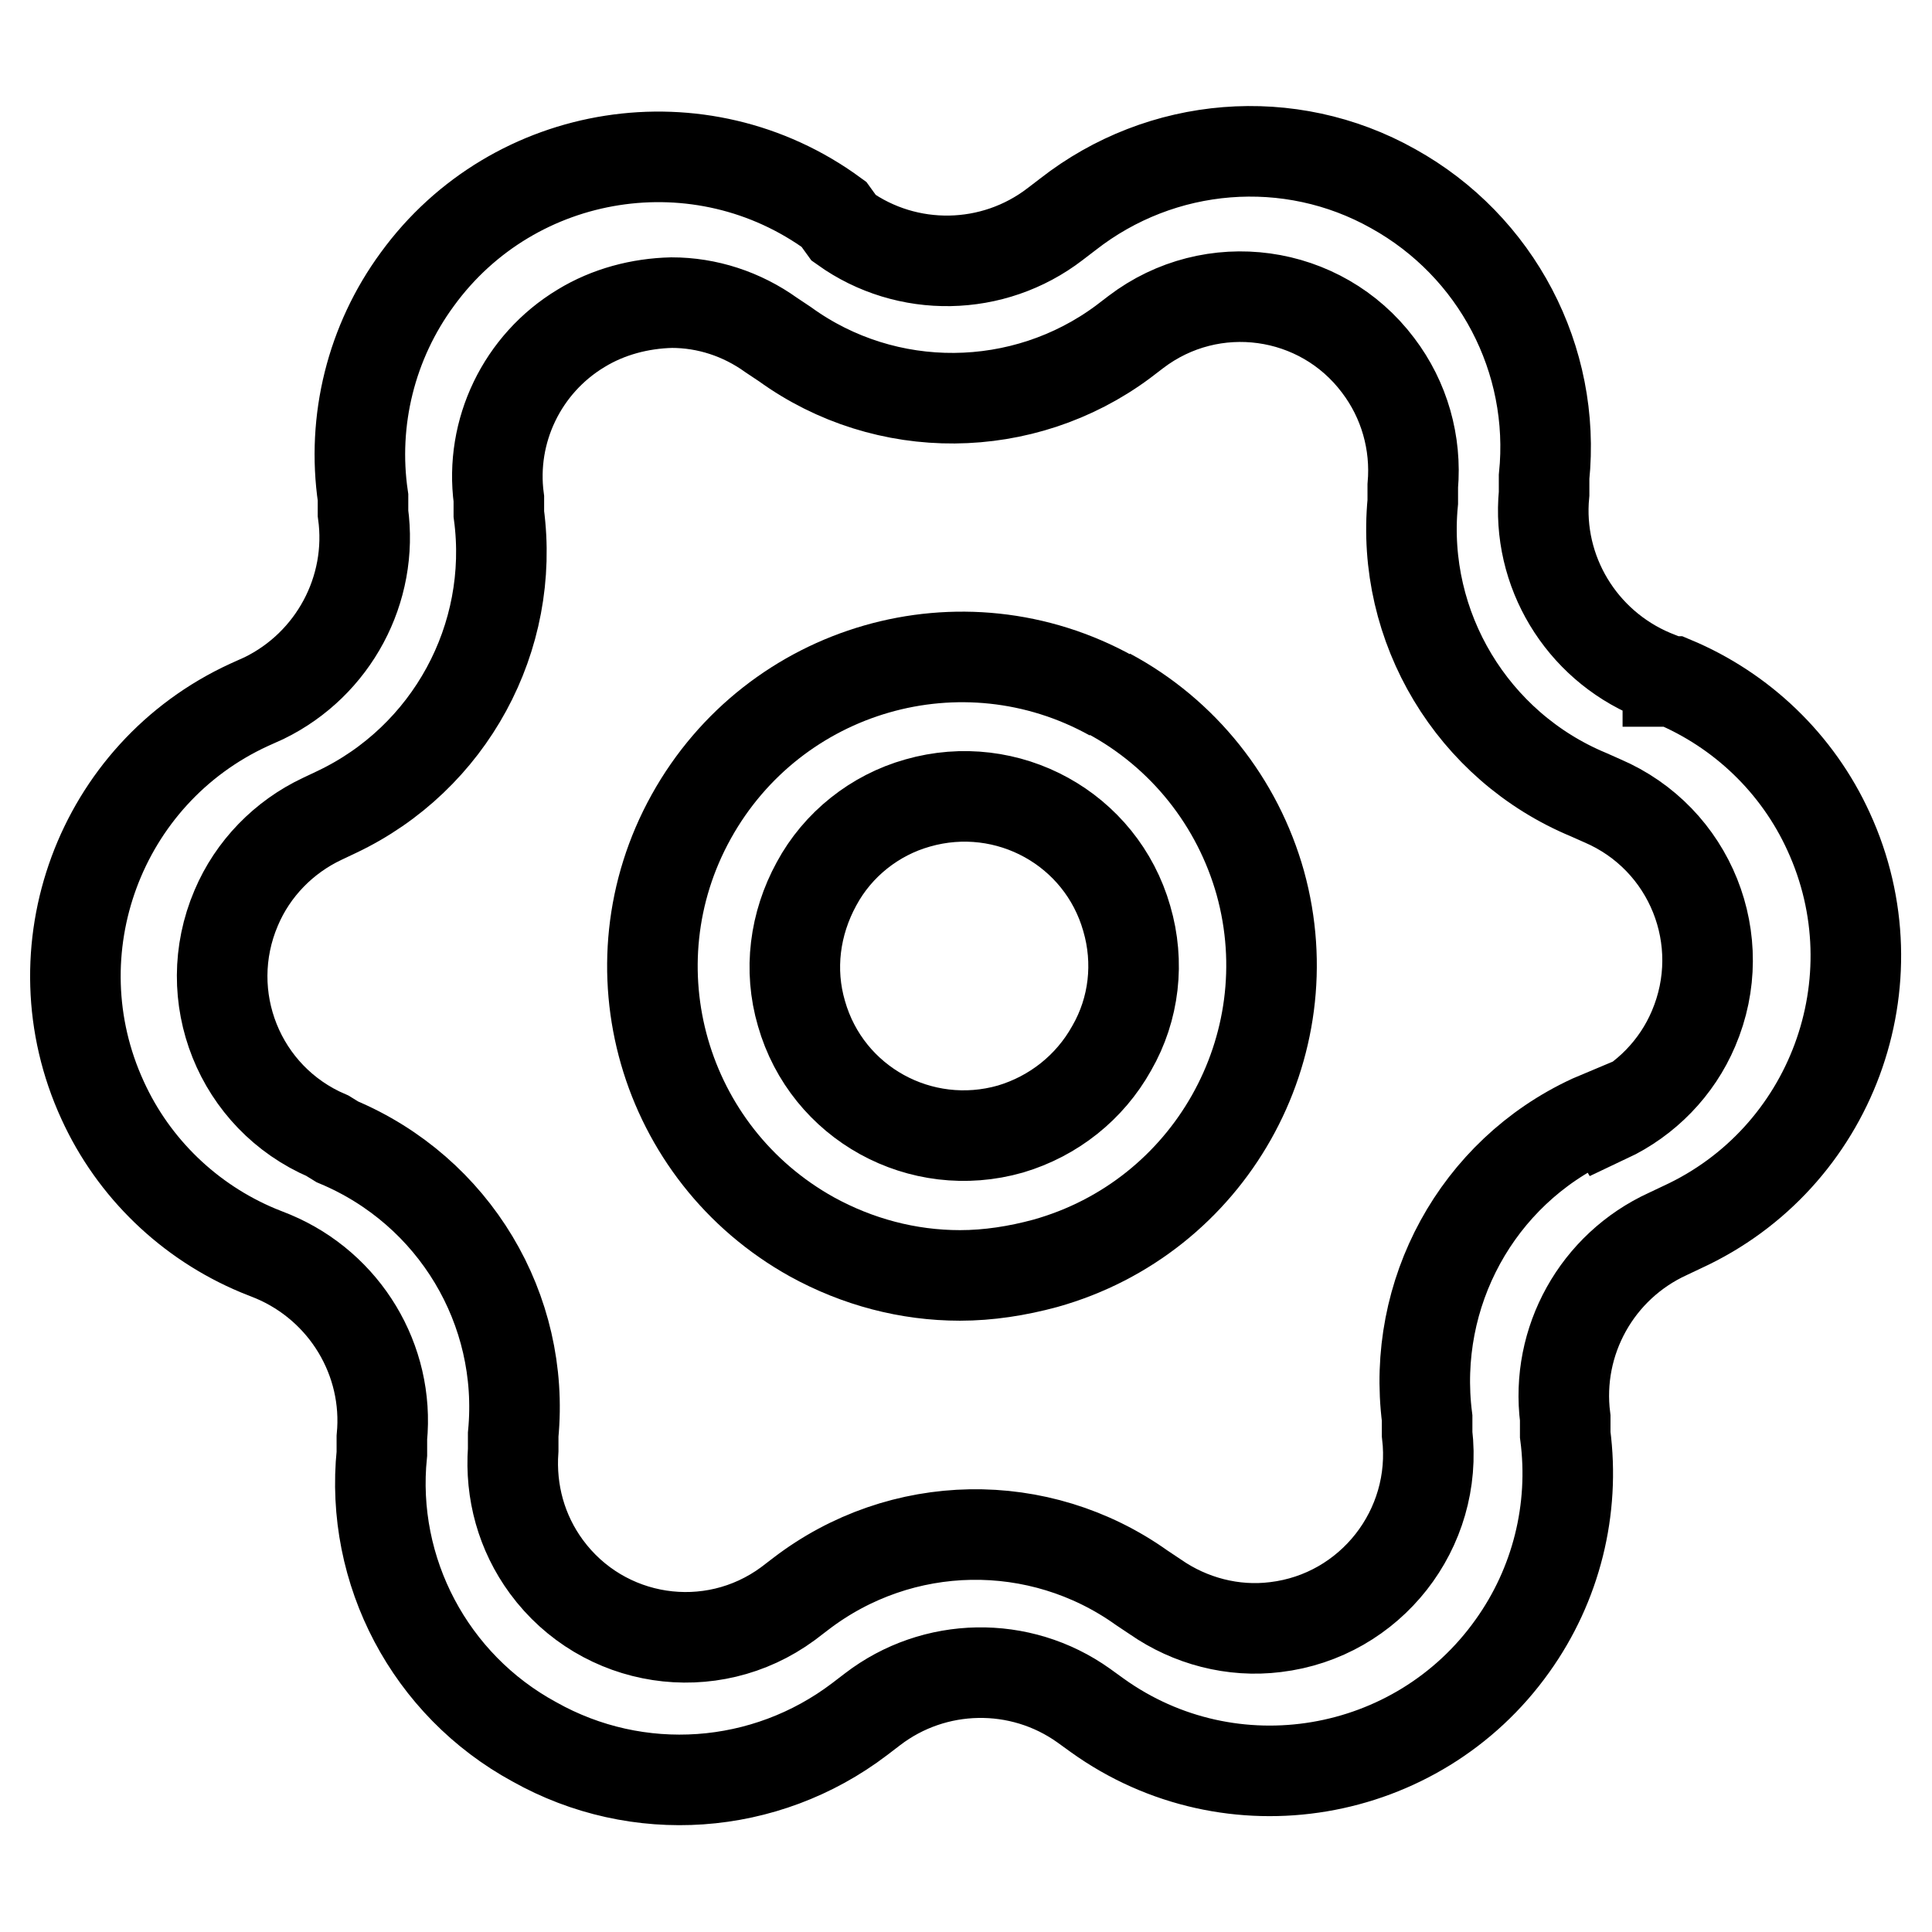
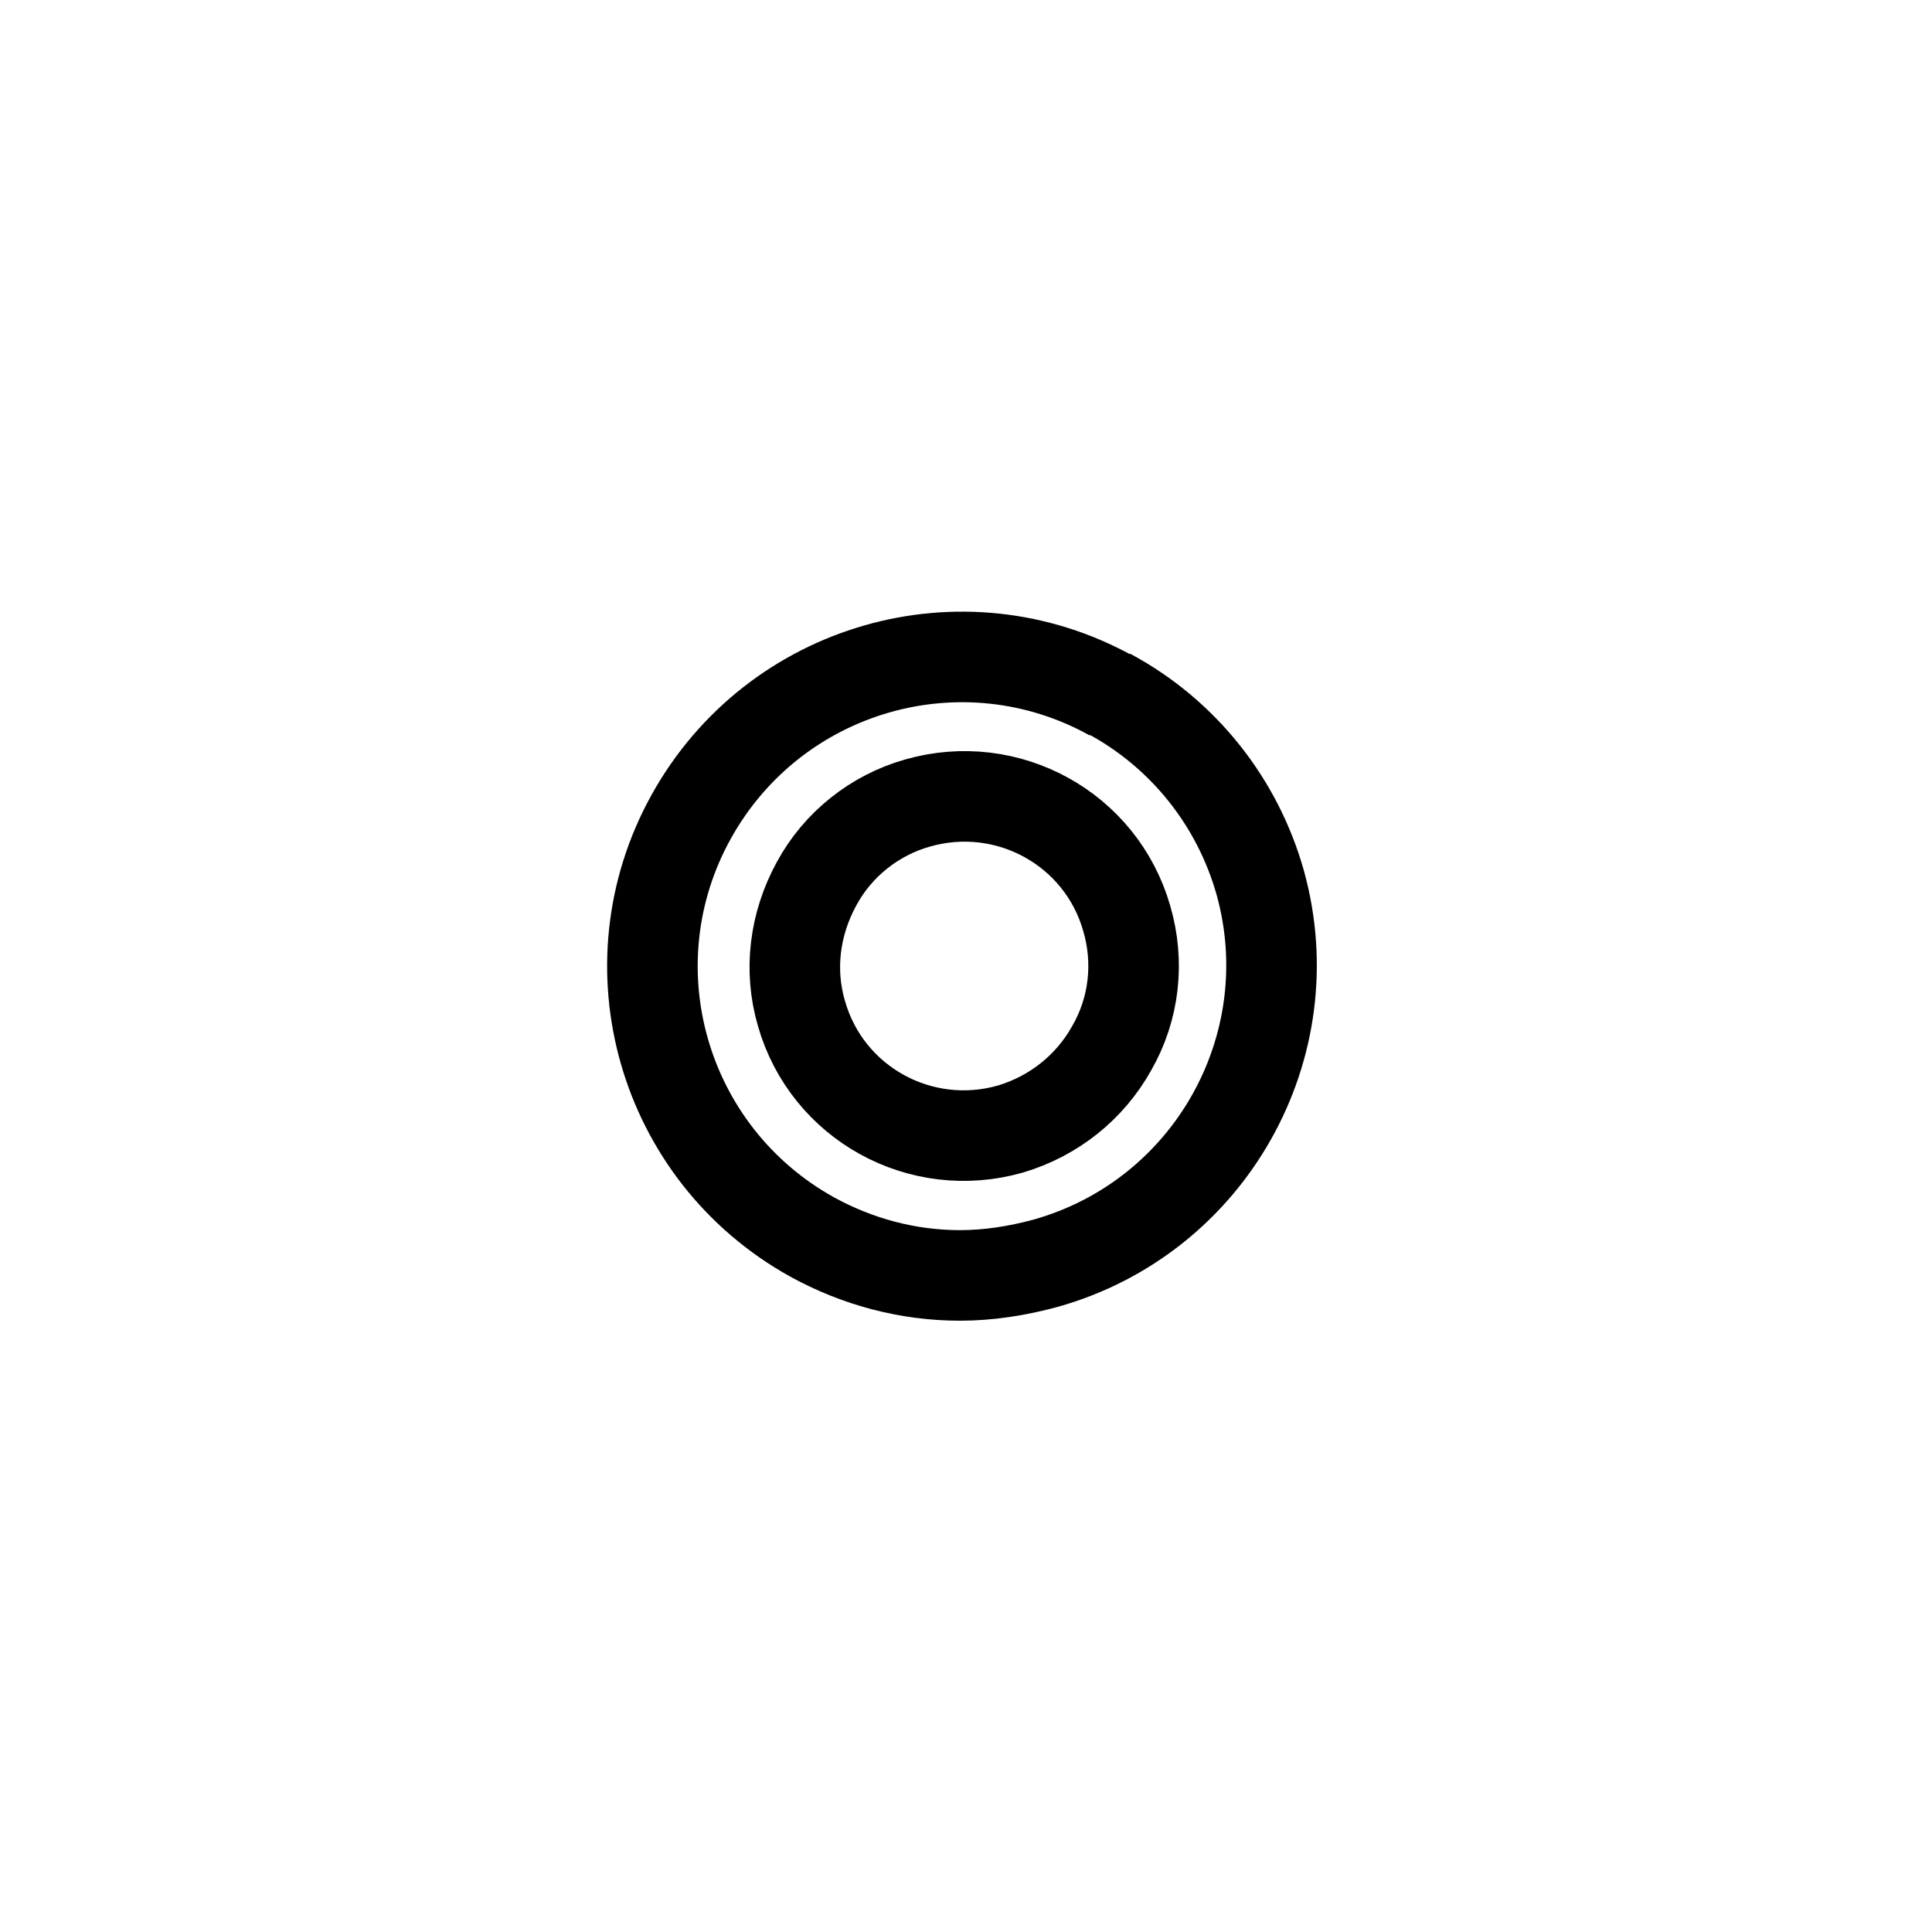
<svg xmlns="http://www.w3.org/2000/svg" version="1.1" x="0px" y="0px" viewBox="0 0 256 256" enable-background="new 0 0 256 256" xml:space="preserve">
  <g>
    <path stroke-width="12" fill-opacity="0" stroke="#000000" d="M147.3,92.2c-19.8-11-44.7-3.8-55.7,16c-11,19.8-3.8,44.7,16,55.7c6,3.3,12.7,5.1,19.6,5.1 c3.8,0,7.6-0.6,11.3-1.6c21.8-6.1,34.5-28.7,28.5-50.4c-3-10.7-10.2-19.8-20.1-25.1L147.3,92.2z M147.3,138.9 c-2.9,5.2-7.7,9-13.4,10.7c-11.9,3.4-24.3-3.4-27.7-15.3c-1.7-5.8-0.9-11.9,2-17.2c2.8-5.2,7.7-9.1,13.4-10.7 c11.9-3.4,24.3,3.4,27.7,15.3C151,127.5,150.3,133.7,147.3,138.9z" />
-     <path stroke-width="12" fill-opacity="0" stroke="#000000" d="M221,90.2l-2-0.8c-9.5-4-15.4-13.7-14.4-24v-2.2c1.6-15.6-6.3-30.6-20-38.2c-13.7-7.7-30.7-6.3-43.1,3.4 l-1.7,1.3c-8.2,6.3-19.6,6.5-28,0.5l-1.3-1.8c-17.6-12.9-42.4-9-55.2,8.6c-6.1,8.3-8.7,18.7-7.2,28.9V68c1.4,10.1-3.9,20-13.1,24.5 L33,93.4c-19.8,9.1-28.5,32.6-19.4,52.4c4.1,9,11.5,16.1,20.6,19.9l2,0.8c9.5,4,15.4,13.7,14.4,24v2.1 c-1.6,15.6,6.4,30.7,20.2,38.2c13.7,7.7,30.6,6.5,43.1-3l1.7-1.3c8.2-6.3,19.6-6.5,28-0.5l1.8,1.3c17.7,12.7,42.4,8.5,55-9.2 c5.8-8.1,8.3-18.1,7-28v-2.2c-1.3-10.2,4.2-20.1,13.6-24.4l1.9-0.9c19.8-9.1,28.5-32.6,19.4-52.4c-4.1-9-11.5-16.1-20.6-19.9H221z  M212.7,147.6l-1.9,0.8c-15.1,7-23.8,23-21.7,39.5v2.1c1.5,12.6-7.5,24.1-20.1,25.6c-5.6,0.7-11.3-0.8-15.9-4l-1.8-1.2 c-13.6-9.7-31.9-9.4-45.2,0.8l-1.7,1.3c-10.2,7.5-24.5,5.3-32-4.9c-3.3-4.5-4.8-9.9-4.4-15.5v-2c1.6-16.6-7.8-32.3-23.3-38.8 l-1.3-0.8c-11.7-5-17.1-18.5-12.1-30.2c2.2-5.2,6.3-9.4,11.4-11.8l1.9-0.9c15-7.1,23.7-23.1,21.5-39.5v-2 c-1.2-9,3.1-17.9,10.9-22.6c3.6-2.2,7.8-3.3,12-3.4c4.7,0,9.3,1.5,13.2,4.3l1.8,1.2c13.4,9.7,31.6,9.5,44.8-0.3l1.7-1.3 c10.1-7.7,24.5-5.7,32.1,4.4c3.5,4.6,5.1,10.3,4.6,16v2.1c-1.6,16.6,7.9,32.4,23.3,38.8l1.8,0.8c11.7,5,17.1,18.5,12.1,30.2 c-2.2,5.2-6.3,9.4-11.4,11.8L212.7,147.6z" />
  </g>
</svg>